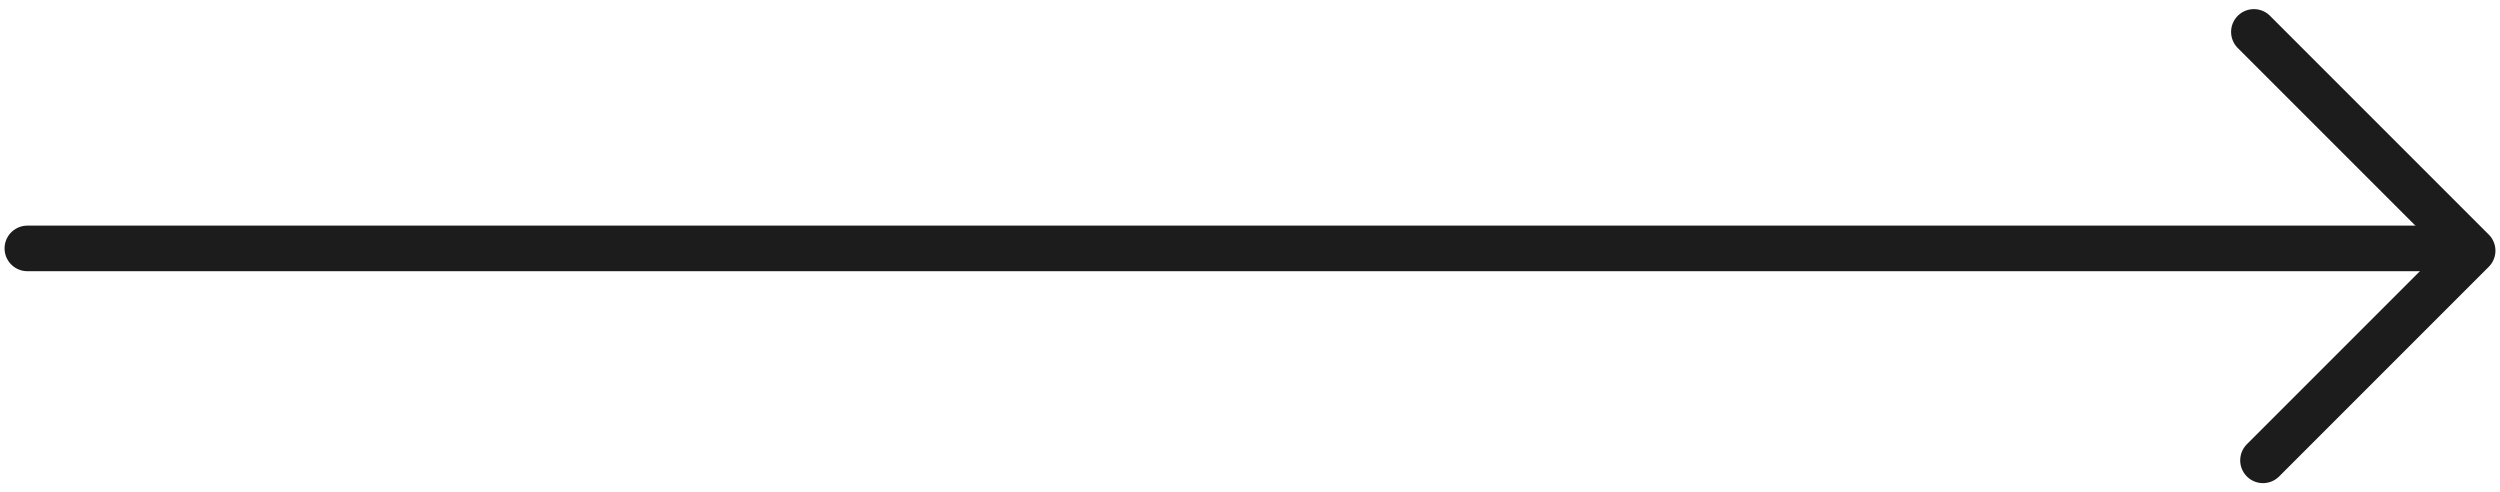
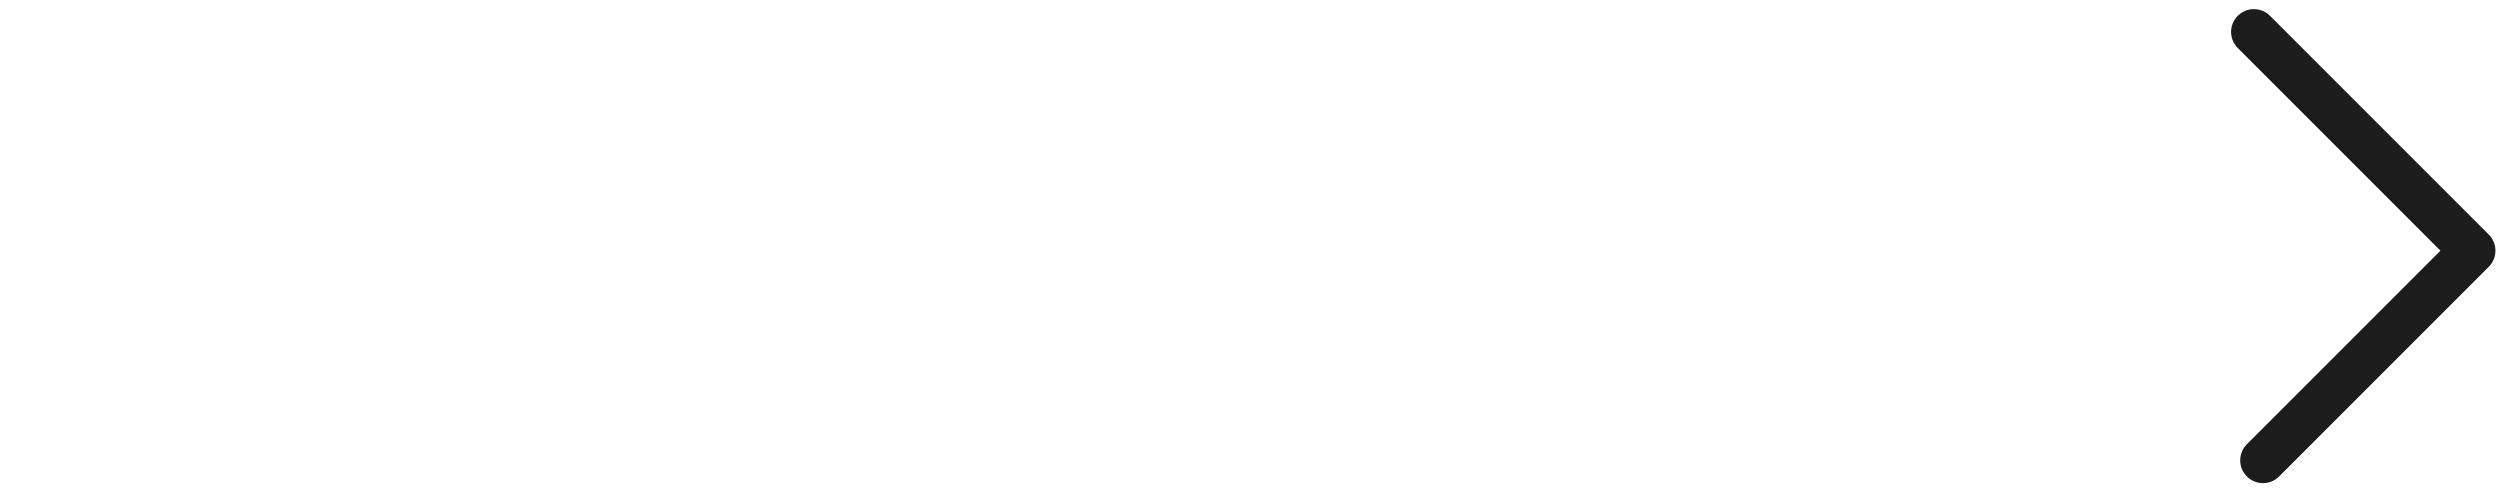
<svg xmlns="http://www.w3.org/2000/svg" version="1.1" viewBox="0 0 109.7 21.6">
-   <line fill="none" stroke="#1C1C1C" stroke-width="2" stroke-linecap="round" x1="1.2" y1="10.9" x2="106.2" y2="10.9" />
  <path fill="none" stroke="#1C1C1C" stroke-width="2" stroke-linecap="round" stroke-linejoin="round" d="M98.9,1.4l9.6,9.6l-9.2,9.2" />
</svg>